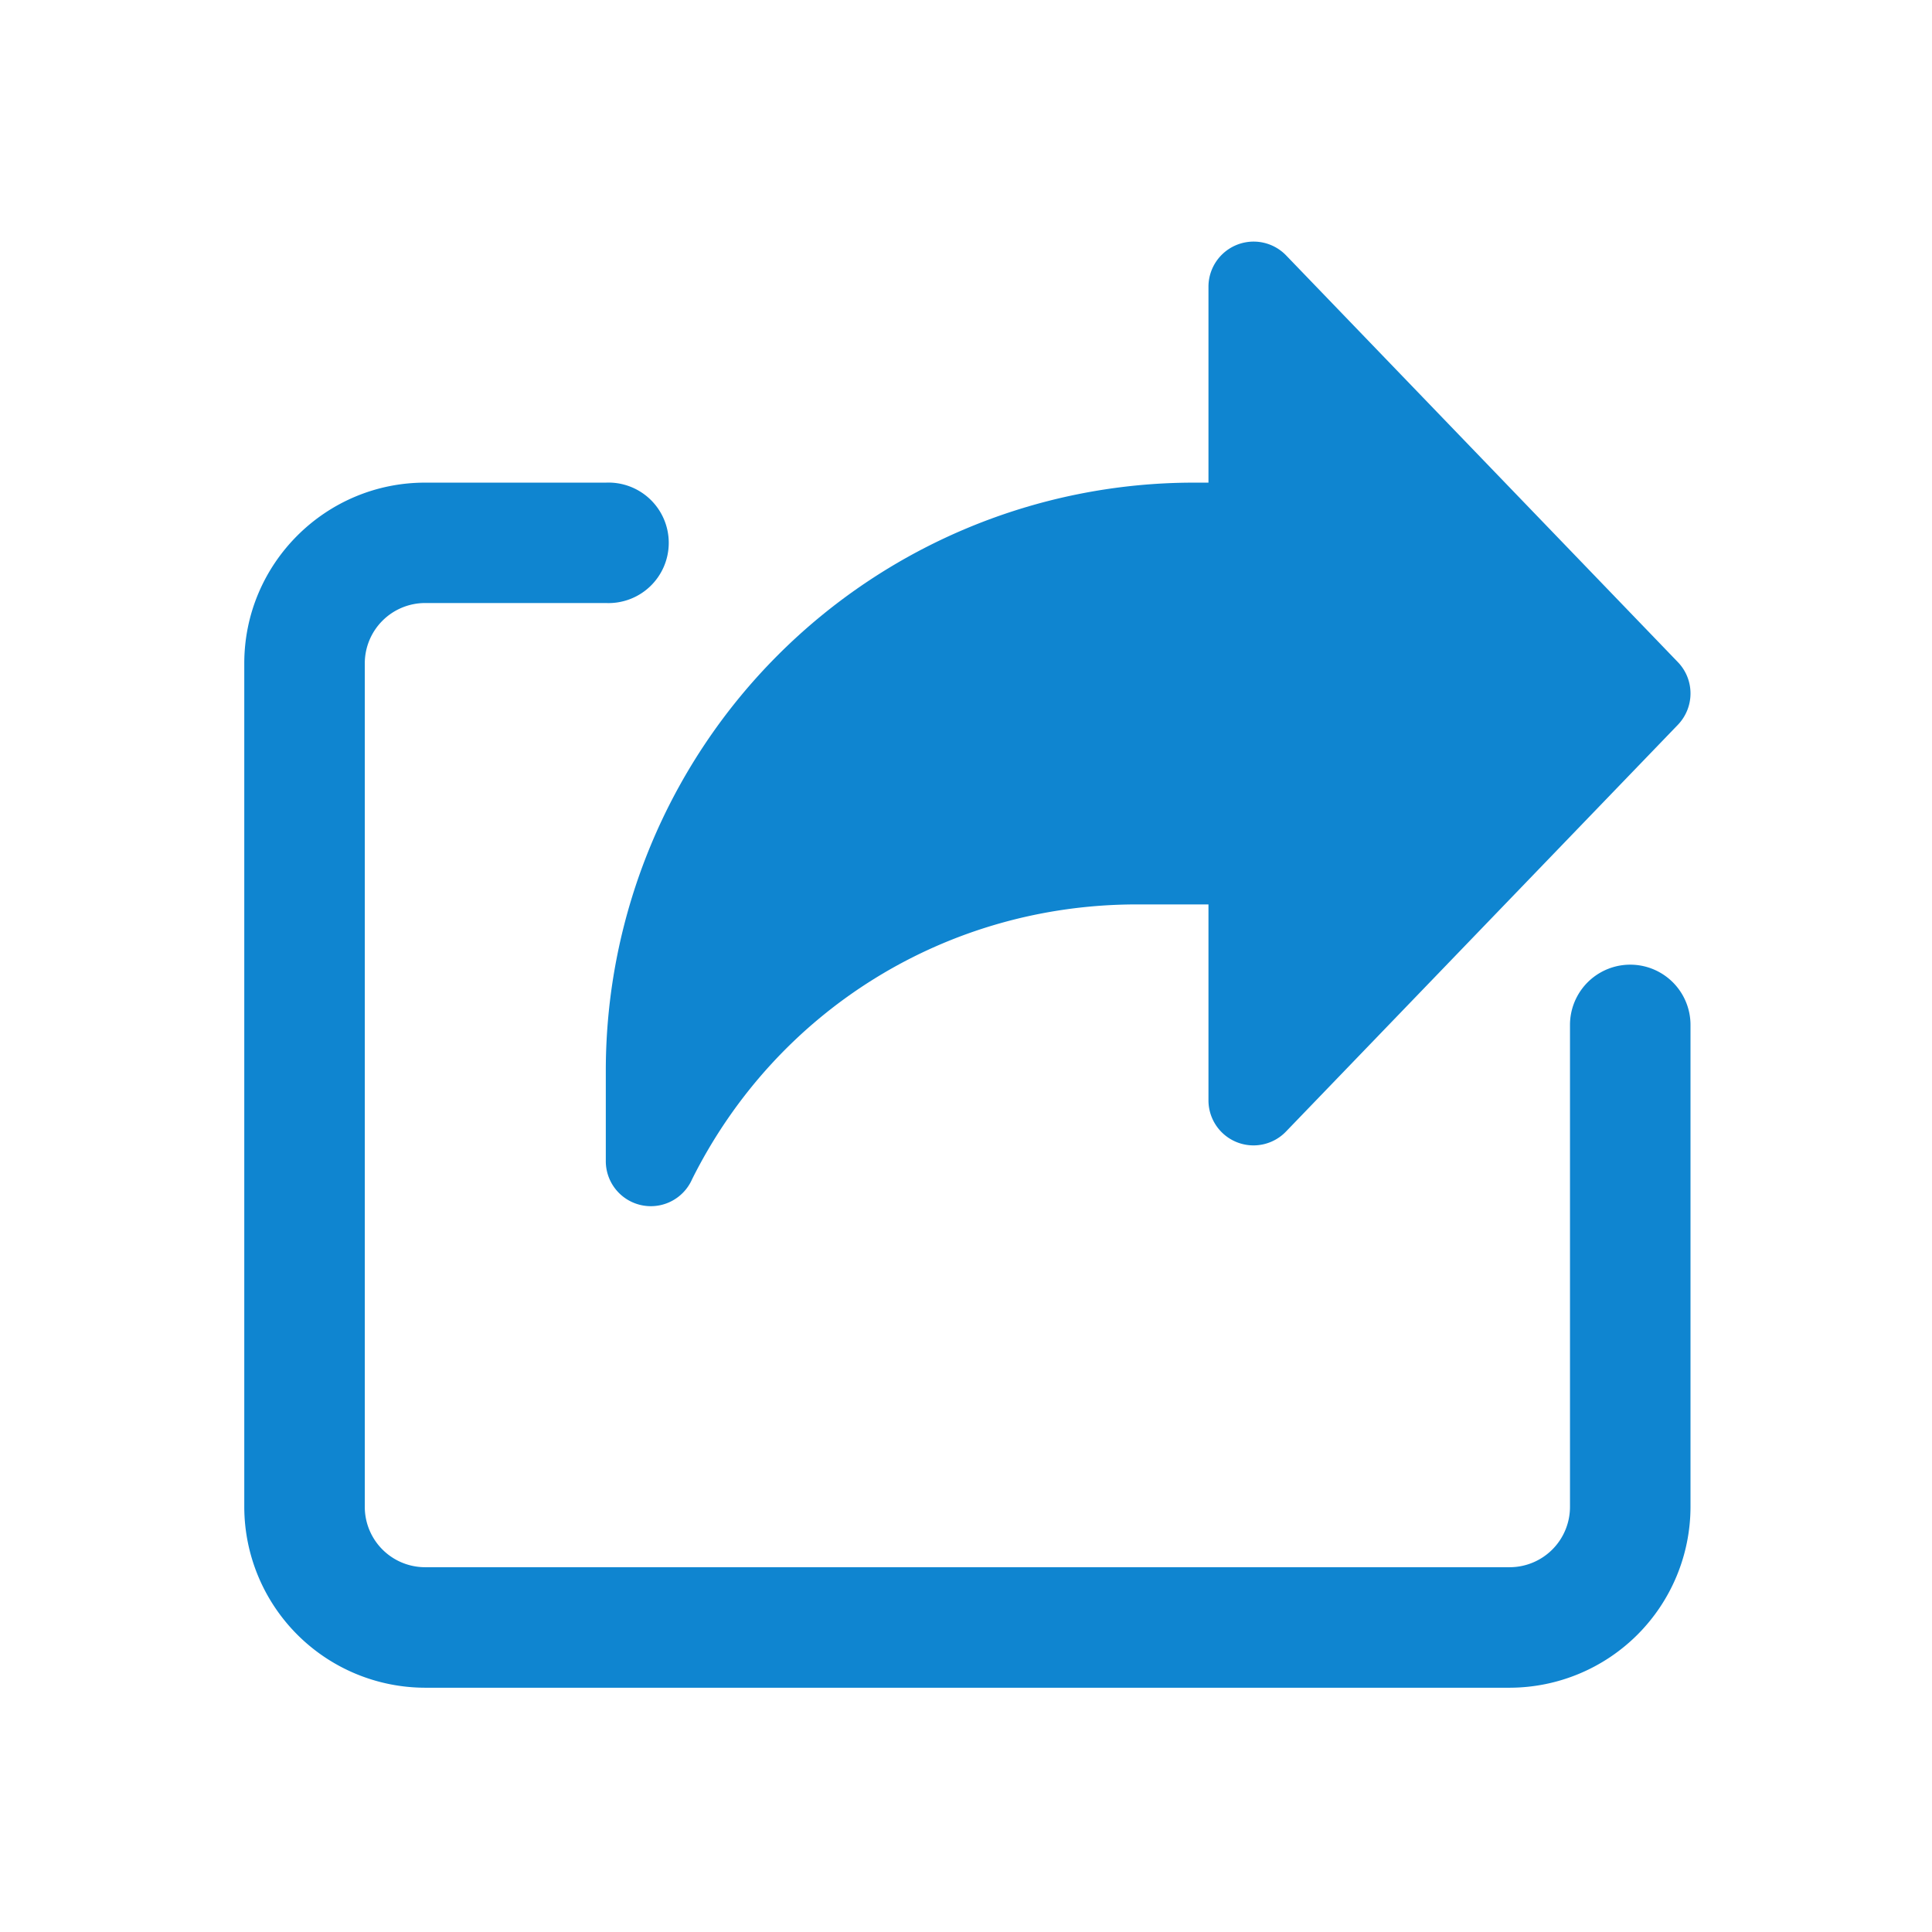
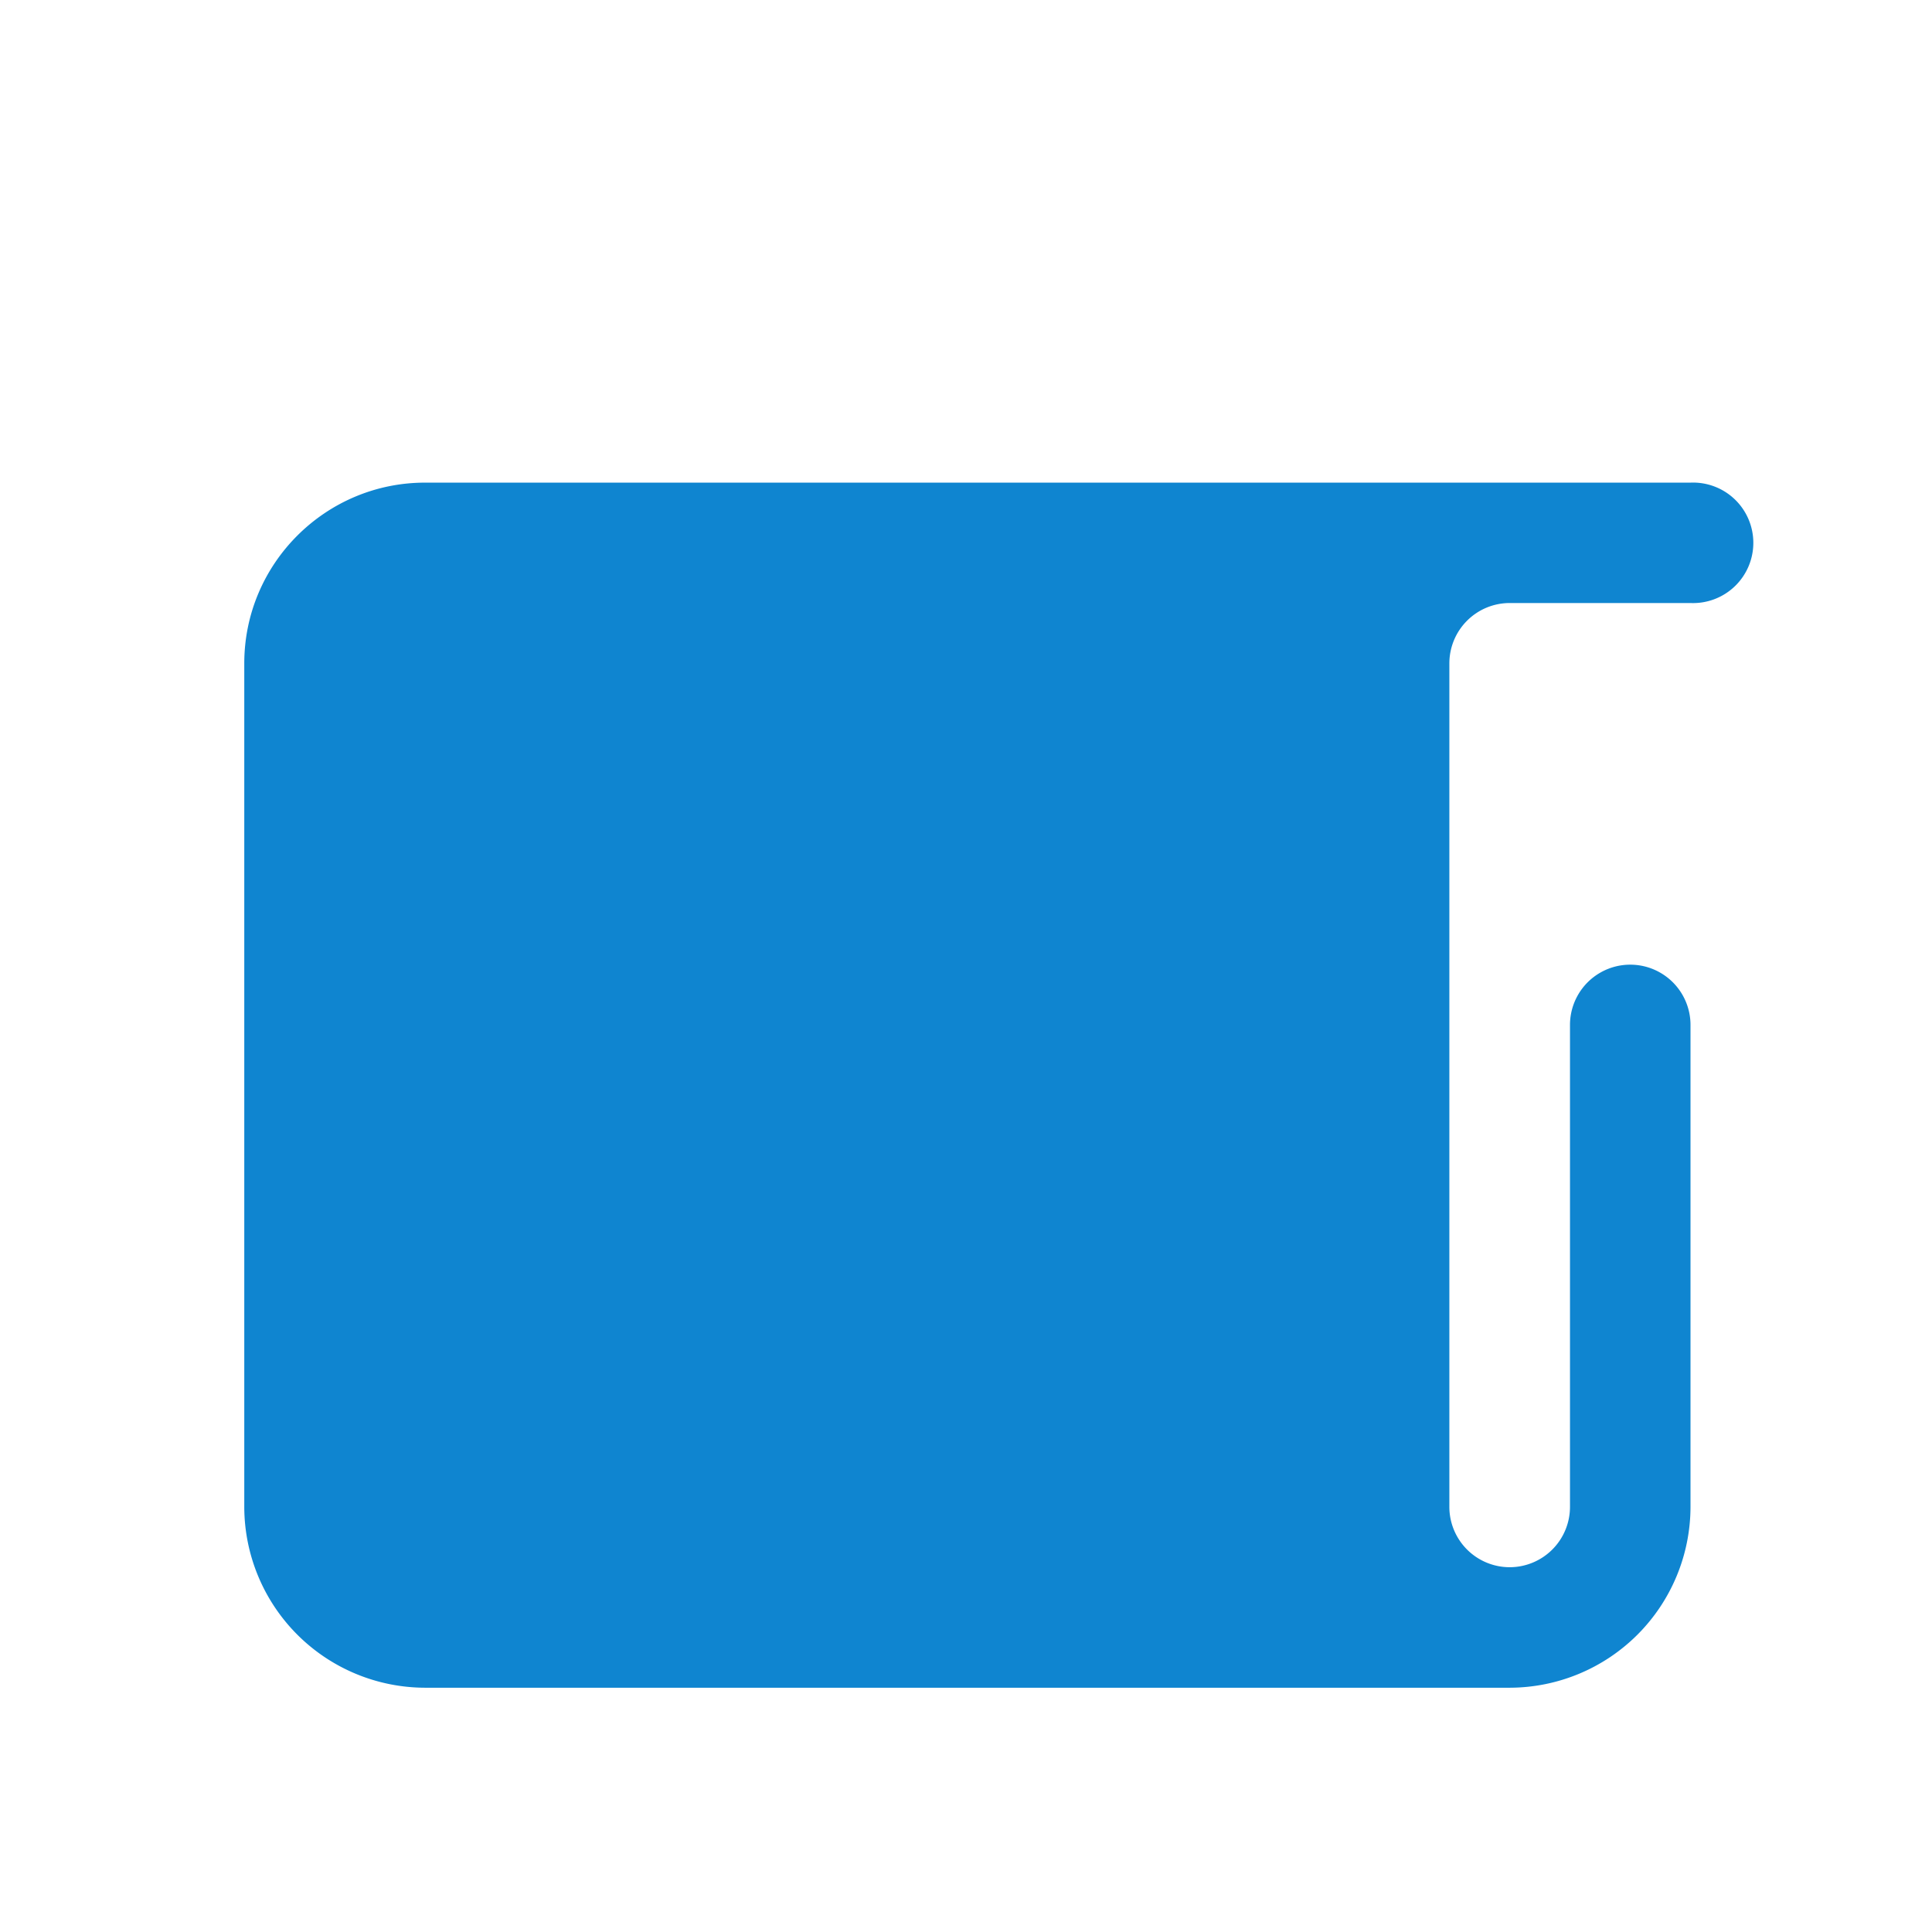
<svg xmlns="http://www.w3.org/2000/svg" width="16" height="16">
  <g fill="#0F85D0" fillRule="evenodd">
-     <path d="M3.52 13.977h8.983A1.5 1.5 0 0 0 14 12.48V8.488a.499.499 0 1 0-.998 0v3.992a.5.5 0 0 1-.5.499H3.52a.5.5 0 0 1-.499-.499V5.494a.5.5 0 0 1 .5-.5h1.496a.499.499 0 1 0 0-.997H3.52c-.825 0-1.497.671-1.497 1.497v6.986a1.5 1.5 0 0 0 1.497 1.497" />
-     <path d="M9.883 3.997h.125V2.375a.374.374 0 0 1 .643-.26l3.244 3.368c.14.145.14.374 0 .52L10.651 9.37a.373.373 0 0 1-.643-.26V7.49h-.593c-1.57 0-2.981.871-3.683 2.275l-.006.013a.373.373 0 0 1-.709-.167v-.749a4.871 4.871 0 0 1 4.866-4.865" />
+     <path d="M3.52 13.977h8.983A1.5 1.5 0 0 0 14 12.48V8.488a.499.499 0 1 0-.998 0v3.992a.5.5 0 0 1-.5.499a.5.5 0 0 1-.499-.499V5.494a.5.5 0 0 1 .5-.5h1.496a.499.499 0 1 0 0-.997H3.52c-.825 0-1.497.671-1.497 1.497v6.986a1.5 1.5 0 0 0 1.497 1.497" />
  </g>
</svg>